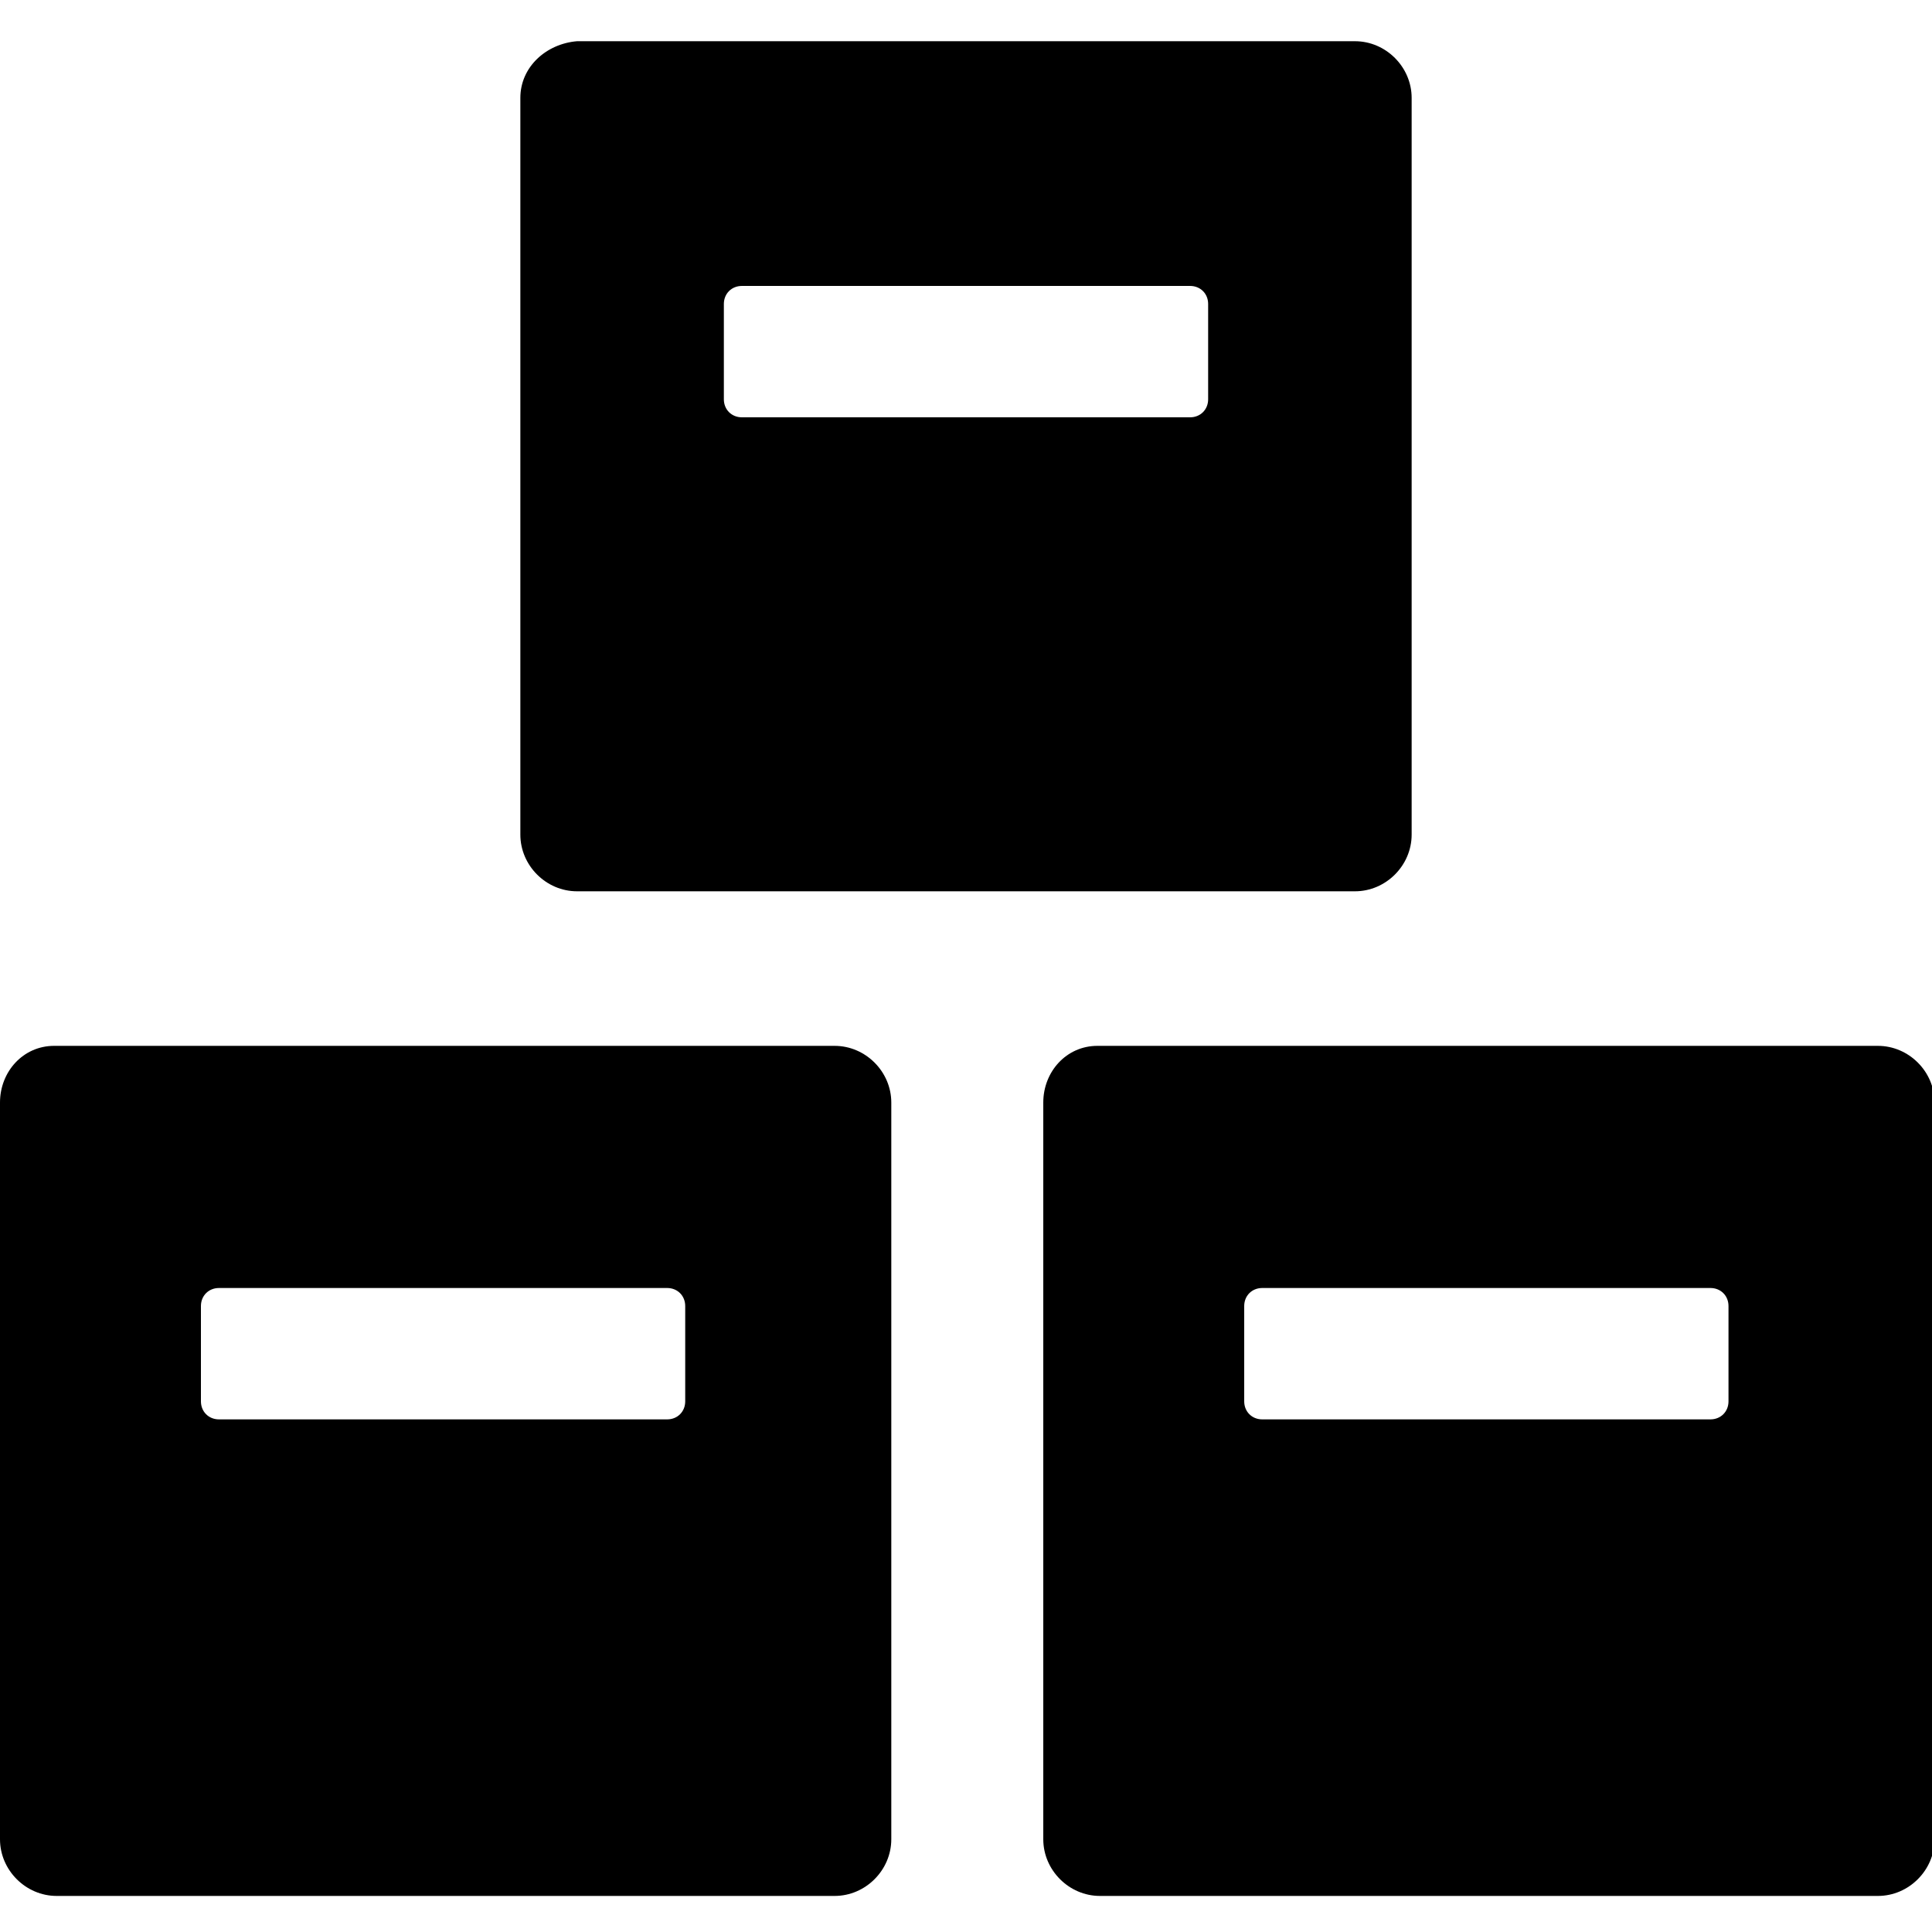
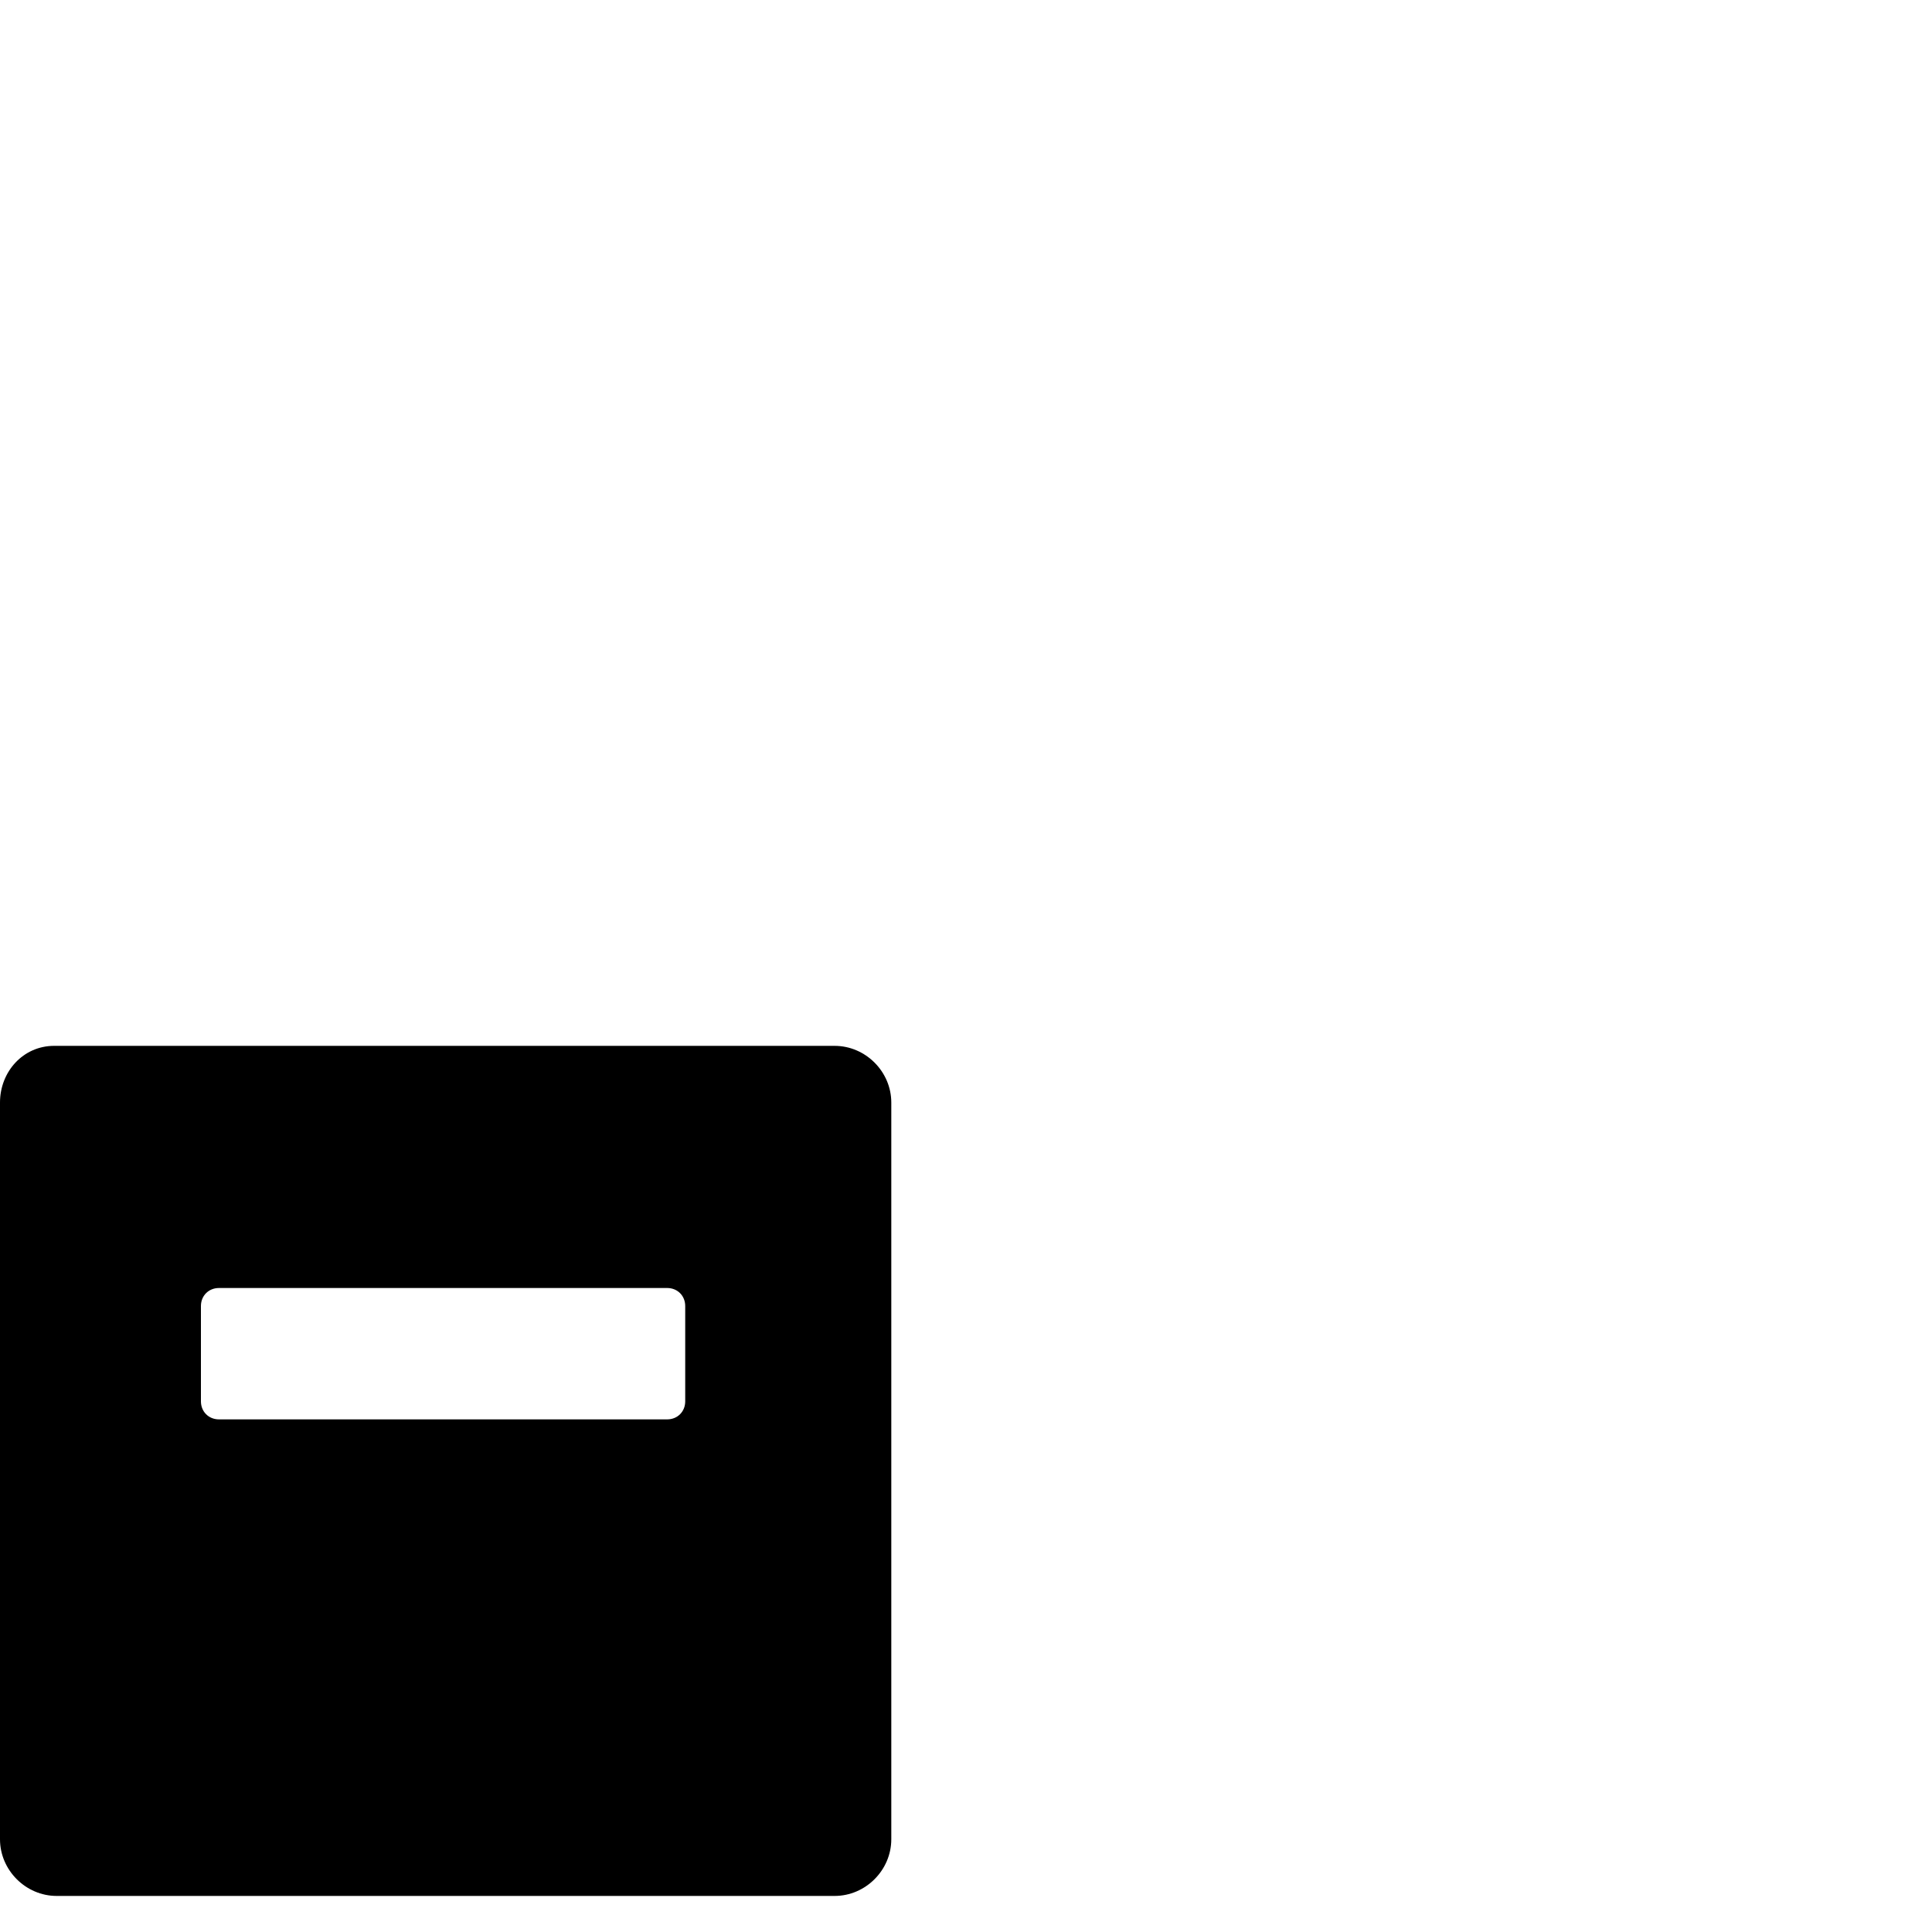
<svg xmlns="http://www.w3.org/2000/svg" version="1.1" id="Layer_1" x="0px" y="0px" viewBox="0 0 75 75" style="enable-background:new 0 0 75 75;" xml:space="preserve">
  <g>
    <g>
      <g>
-         <path d="M20.2,3.8v28.6c0,1.2,1,2.2,2.2,2.2h30.2c1.2,0,2.2-1,2.2-2.2V3.8c0-1.2-1-2.2-2.2-2.2H22.4C21.2,1.7,20.2,2.6,20.2,3.8z      M46.9,15.5c0,0.4-0.3,0.7-0.7,0.7H28.8c-0.4,0-0.7-0.3-0.7-0.7v-3.7c0-0.4,0.3-0.7,0.7-0.7h17.4c0.4,0,0.7,0.3,0.7,0.7V15.5z" />
-       </g>
+         </g>
    </g>
    <g>
      <g>
-         <path d="M40.5,42.8v28.6c0,1.2,1,2.2,2.2,2.2h30.2c1.2,0,2.2-1,2.2-2.2V42.8c0-1.2-1-2.2-2.2-2.2H42.6     C41.4,40.6,40.5,41.6,40.5,42.8z M67.1,54.4c0,0.4-0.3,0.7-0.7,0.7H49c-0.4,0-0.7-0.3-0.7-0.7v-3.7c0-0.4,0.3-0.7,0.7-0.7h17.4     c0.4,0,0.7,0.3,0.7,0.7V54.4z" />
-       </g>
+         </g>
    </g>
    <g>
      <g>
        <path d="M0,42.8v28.6c0,1.2,1,2.2,2.2,2.2h30.2c1.2,0,2.2-1,2.2-2.2V42.8c0-1.2-1-2.2-2.2-2.2H2.1C0.9,40.6,0,41.6,0,42.8z      M26.6,54.4c0,0.4-0.3,0.7-0.7,0.7H8.5c-0.4,0-0.7-0.3-0.7-0.7v-3.7c0-0.4,0.3-0.7,0.7-0.7h17.4c0.4,0,0.7,0.3,0.7,0.7V54.4z" />
      </g>
    </g>
  </g>
</svg>